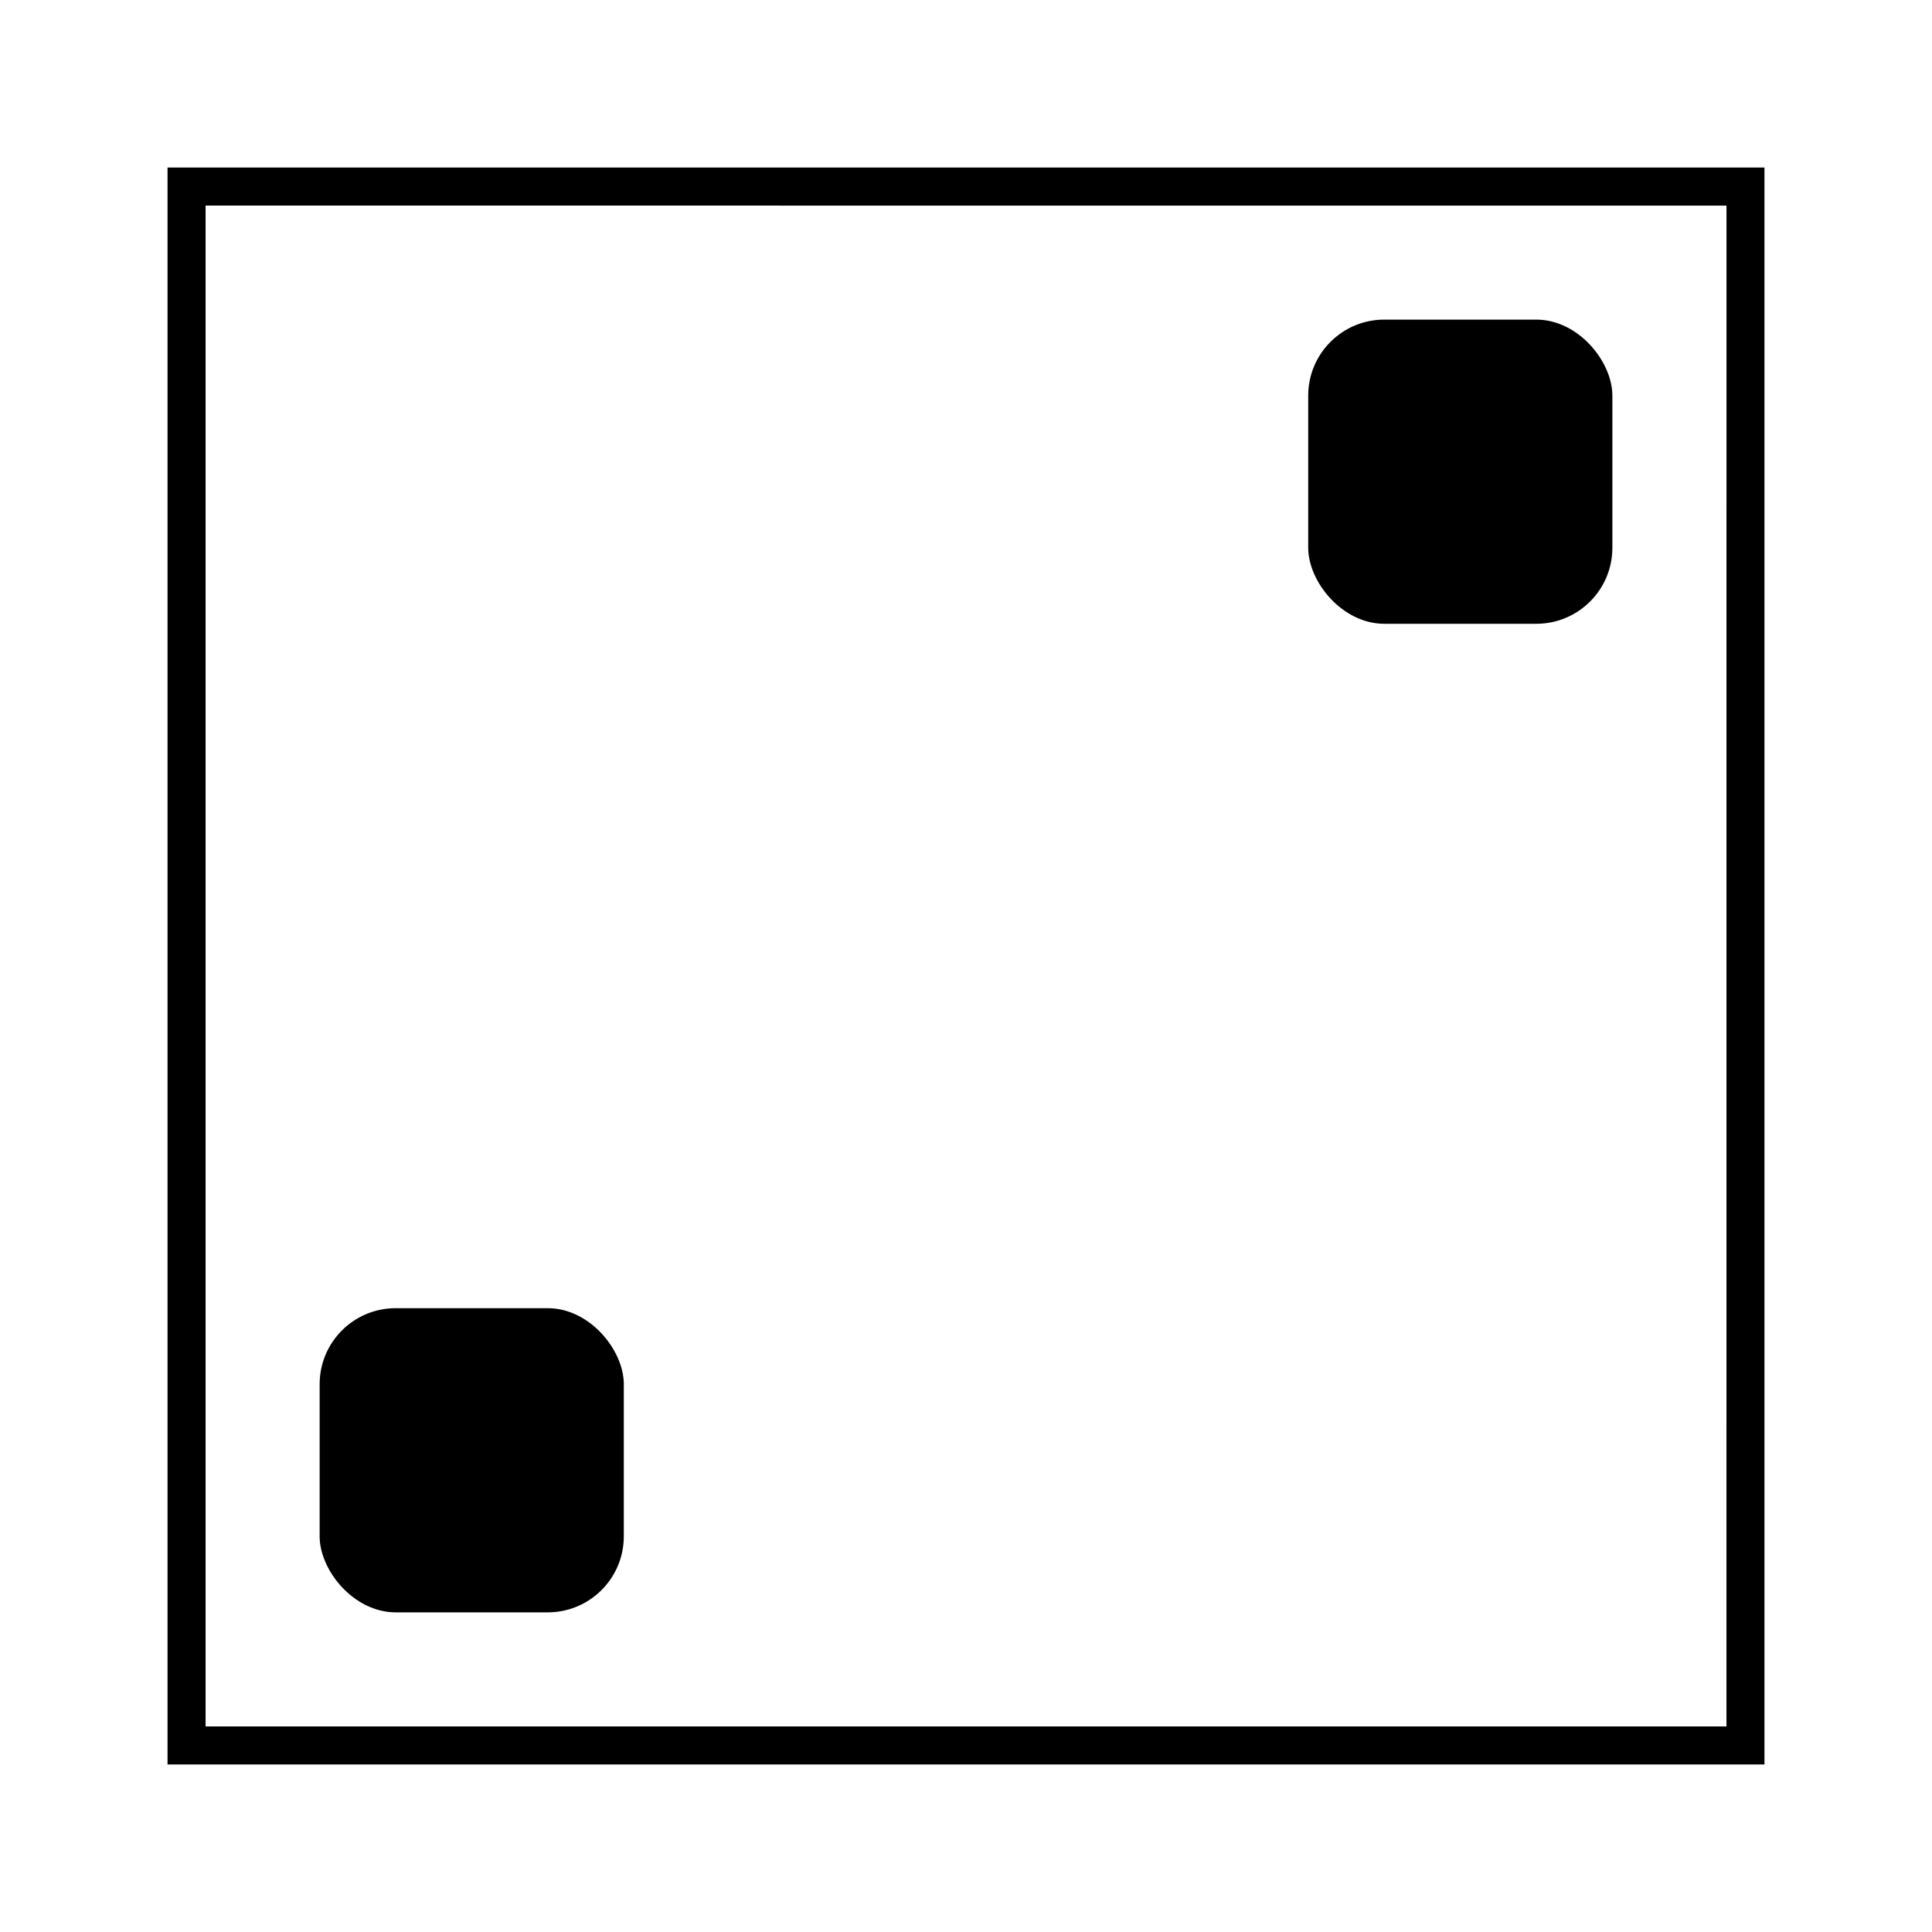
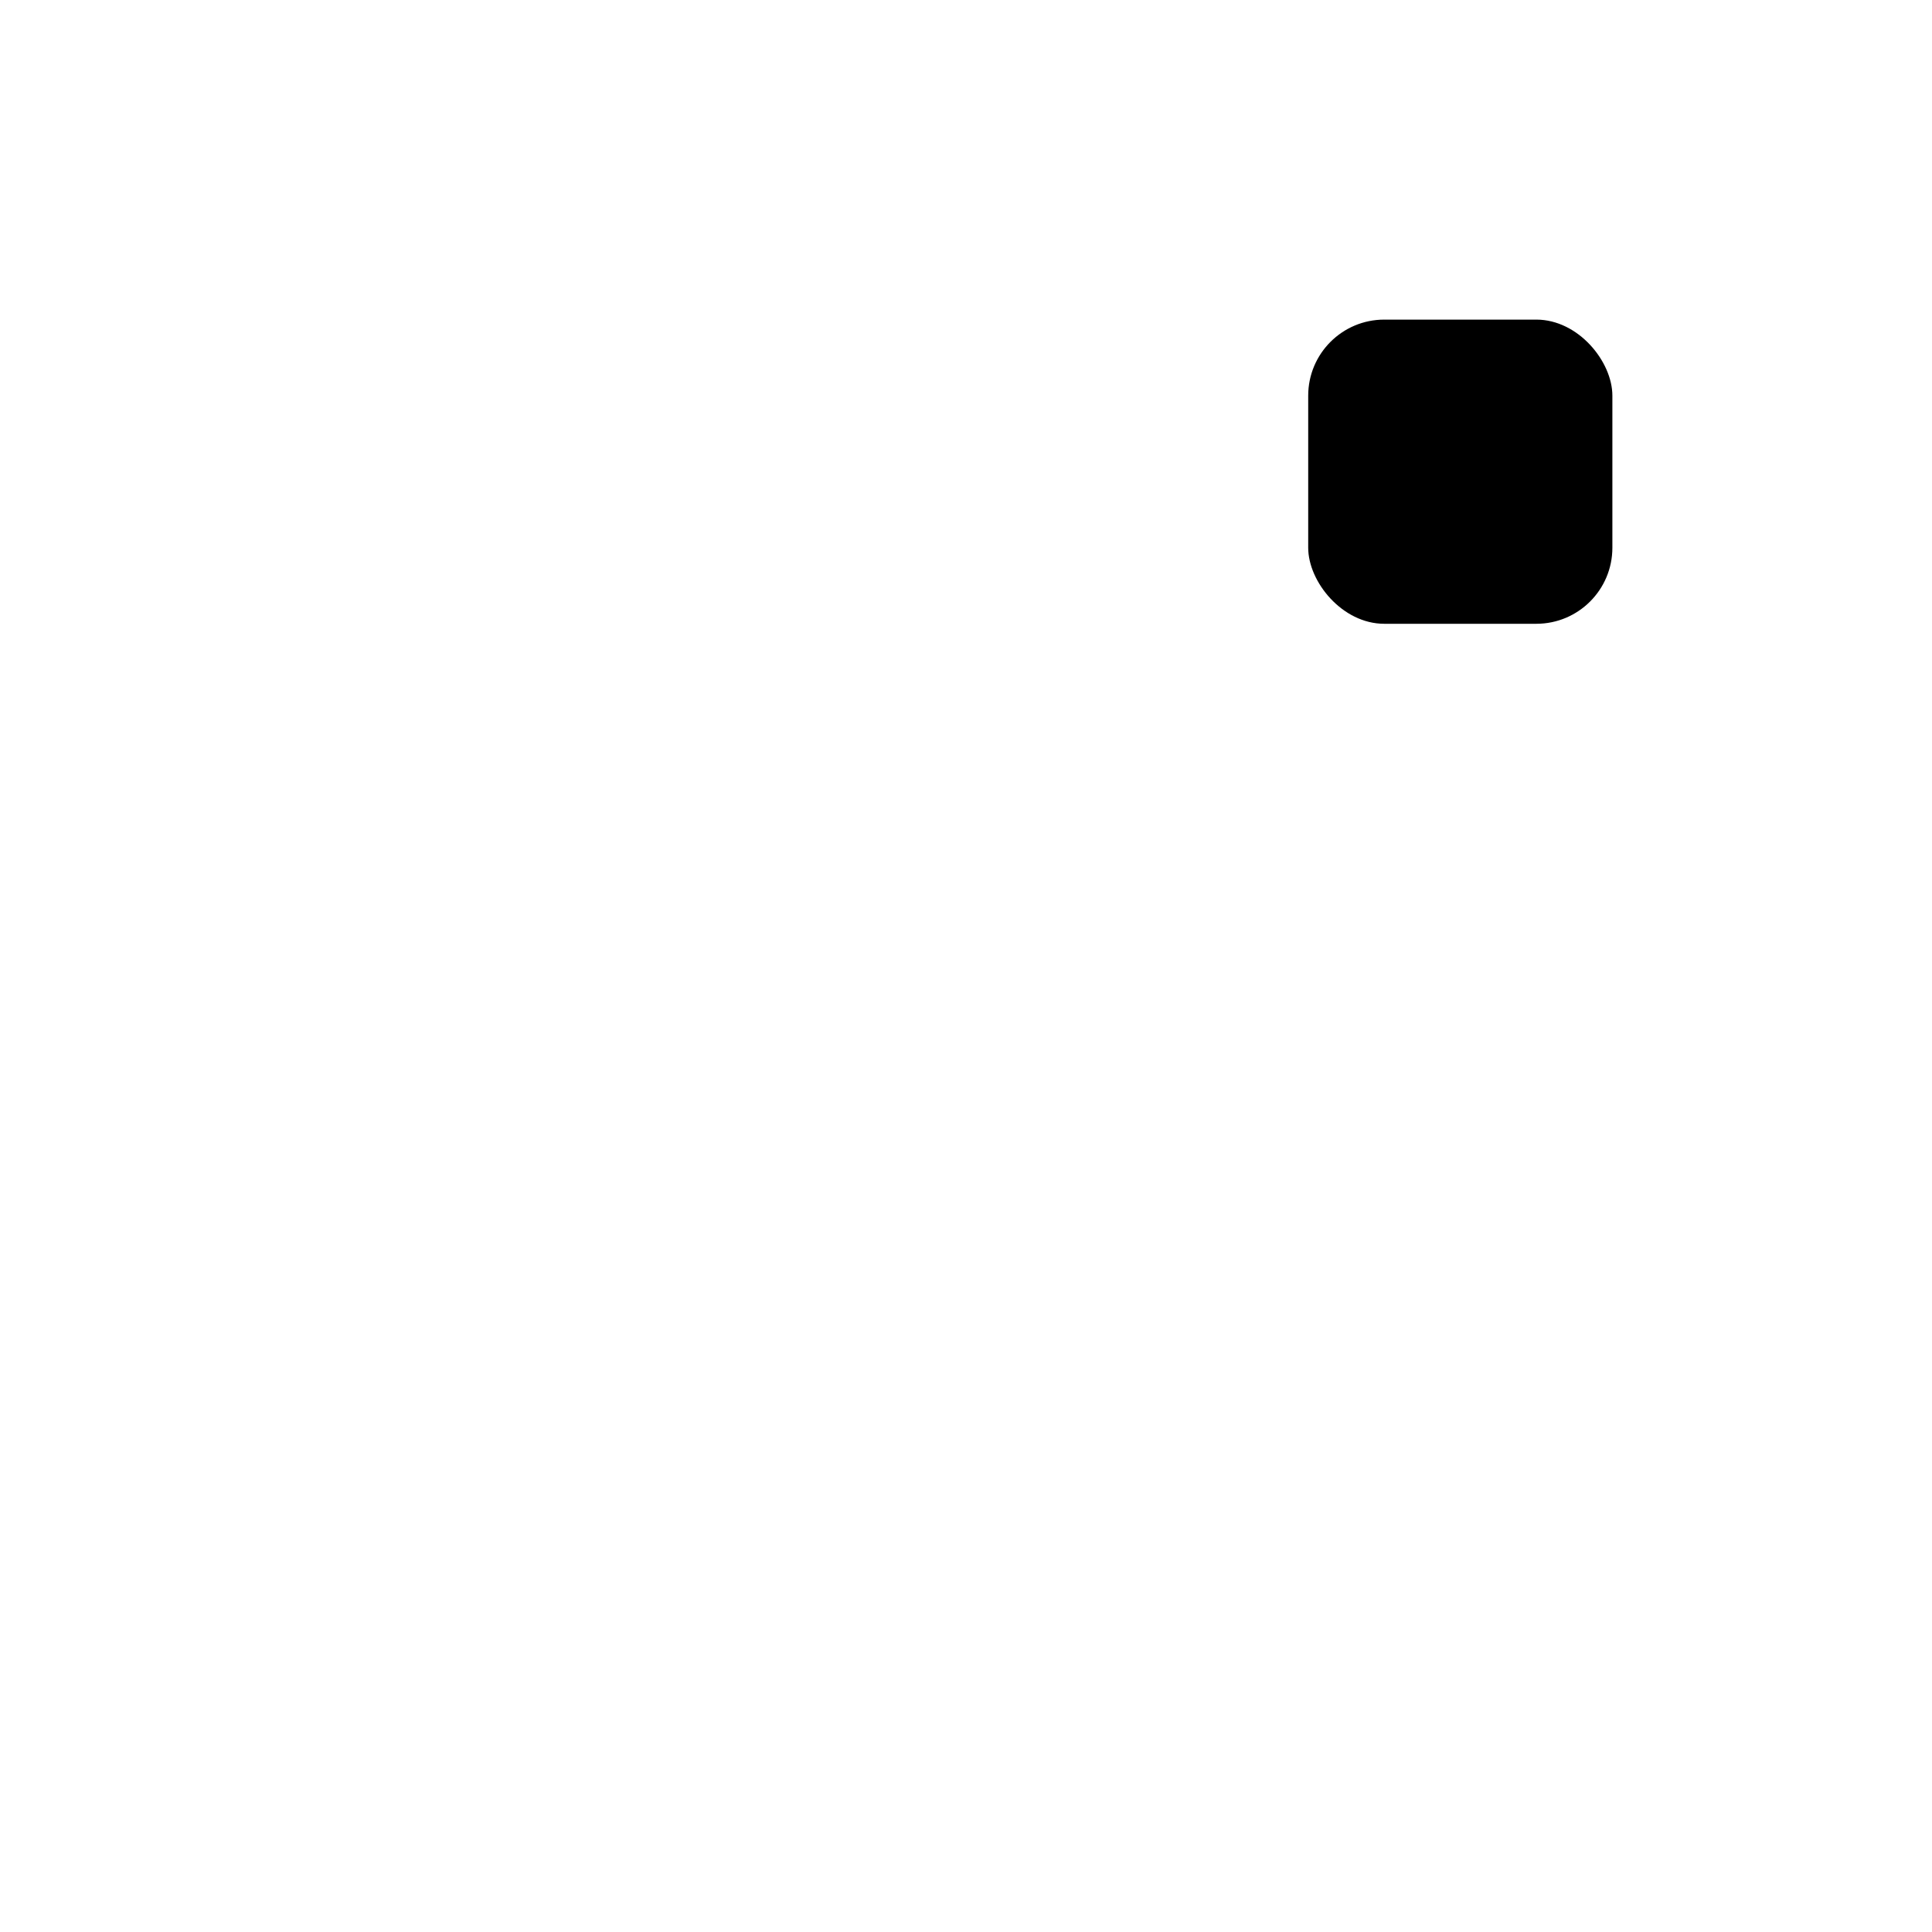
<svg xmlns="http://www.w3.org/2000/svg" fill="#000000" width="800px" height="800px" version="1.1" viewBox="144 144 512 512">
  <g>
-     <path d="m611.6 611.6h-423.2v-423.2h423.2zm-413.12-413.12v403.05h403.05l0.004-403.04z" />
    <path d="m510.84 228.7h40.305c11.129 0 20.152 11.129 20.152 20.152v40.305c0 11.129-9.023 20.152-20.152 20.152h-40.305c-11.129 0-20.152-11.129-20.152-20.152v-40.305c0-11.129 9.023-20.152 20.152-20.152z" />
-     <path d="m248.86 490.68h40.305c11.129 0 20.152 11.129 20.152 20.152v40.305c0 11.129-9.023 20.152-20.152 20.152h-40.305c-11.129 0-20.152-11.129-20.152-20.152v-40.305c0-11.129 9.023-20.152 20.152-20.152z" />
  </g>
</svg>